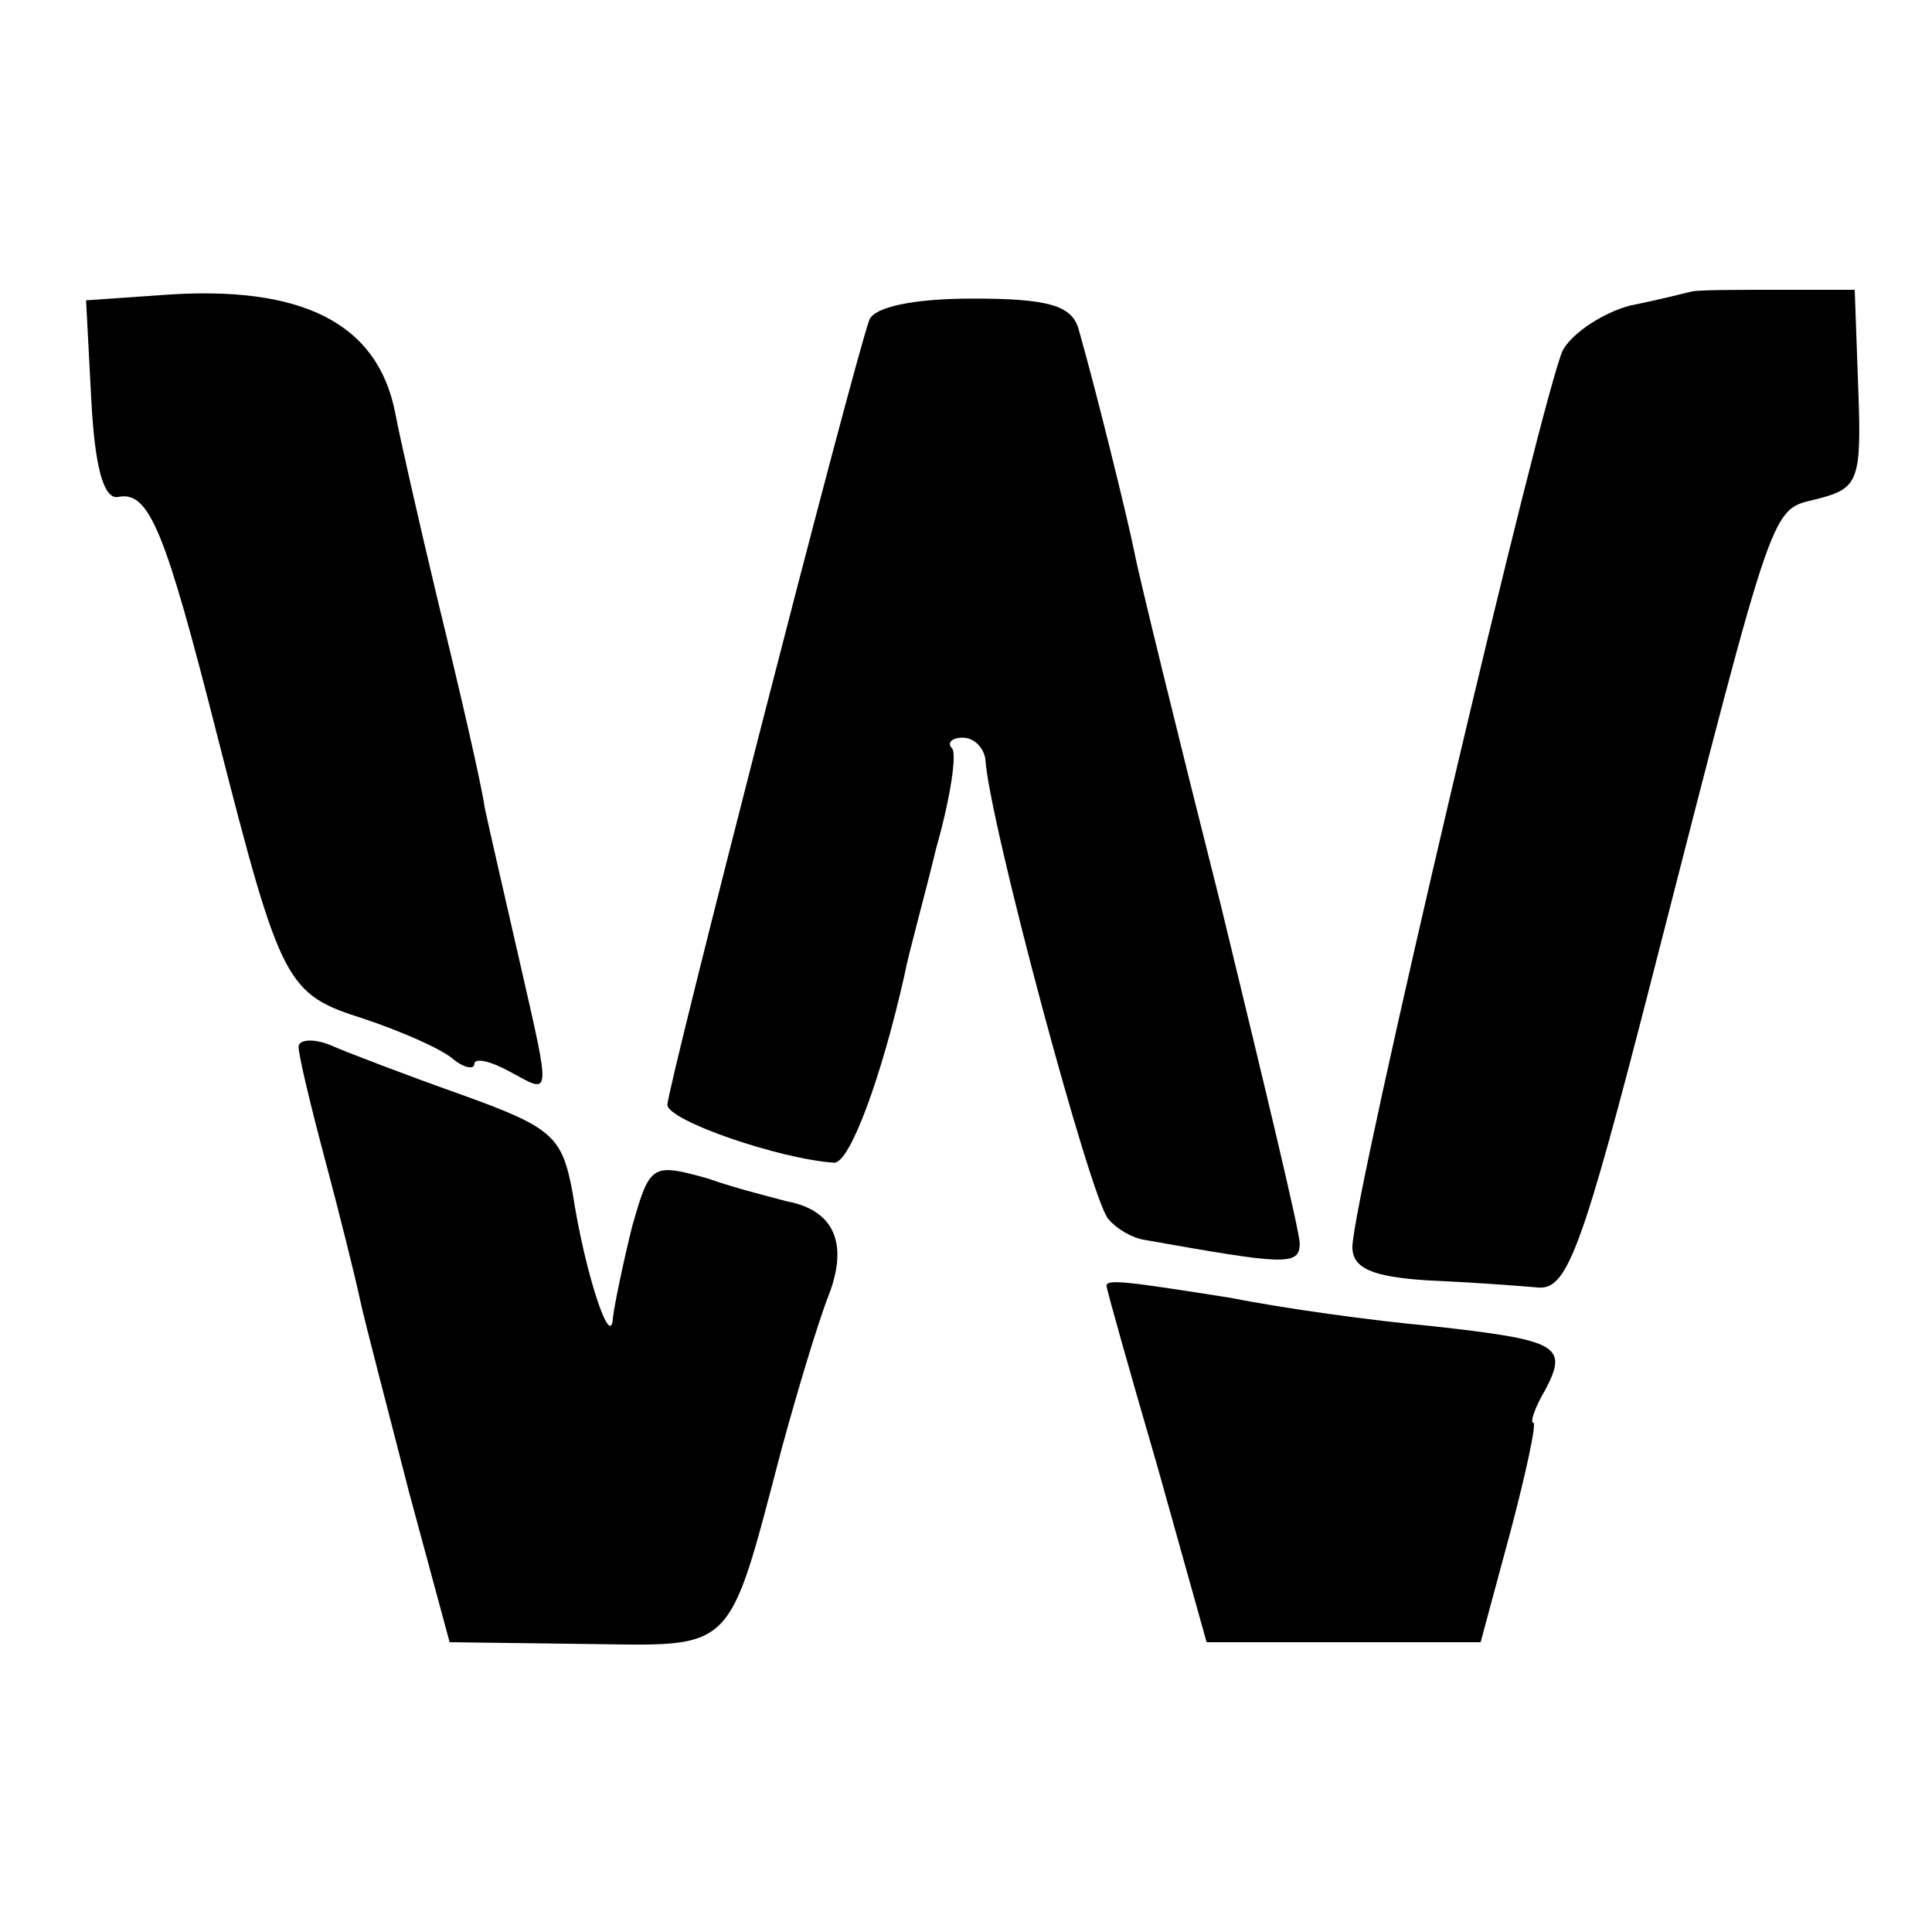
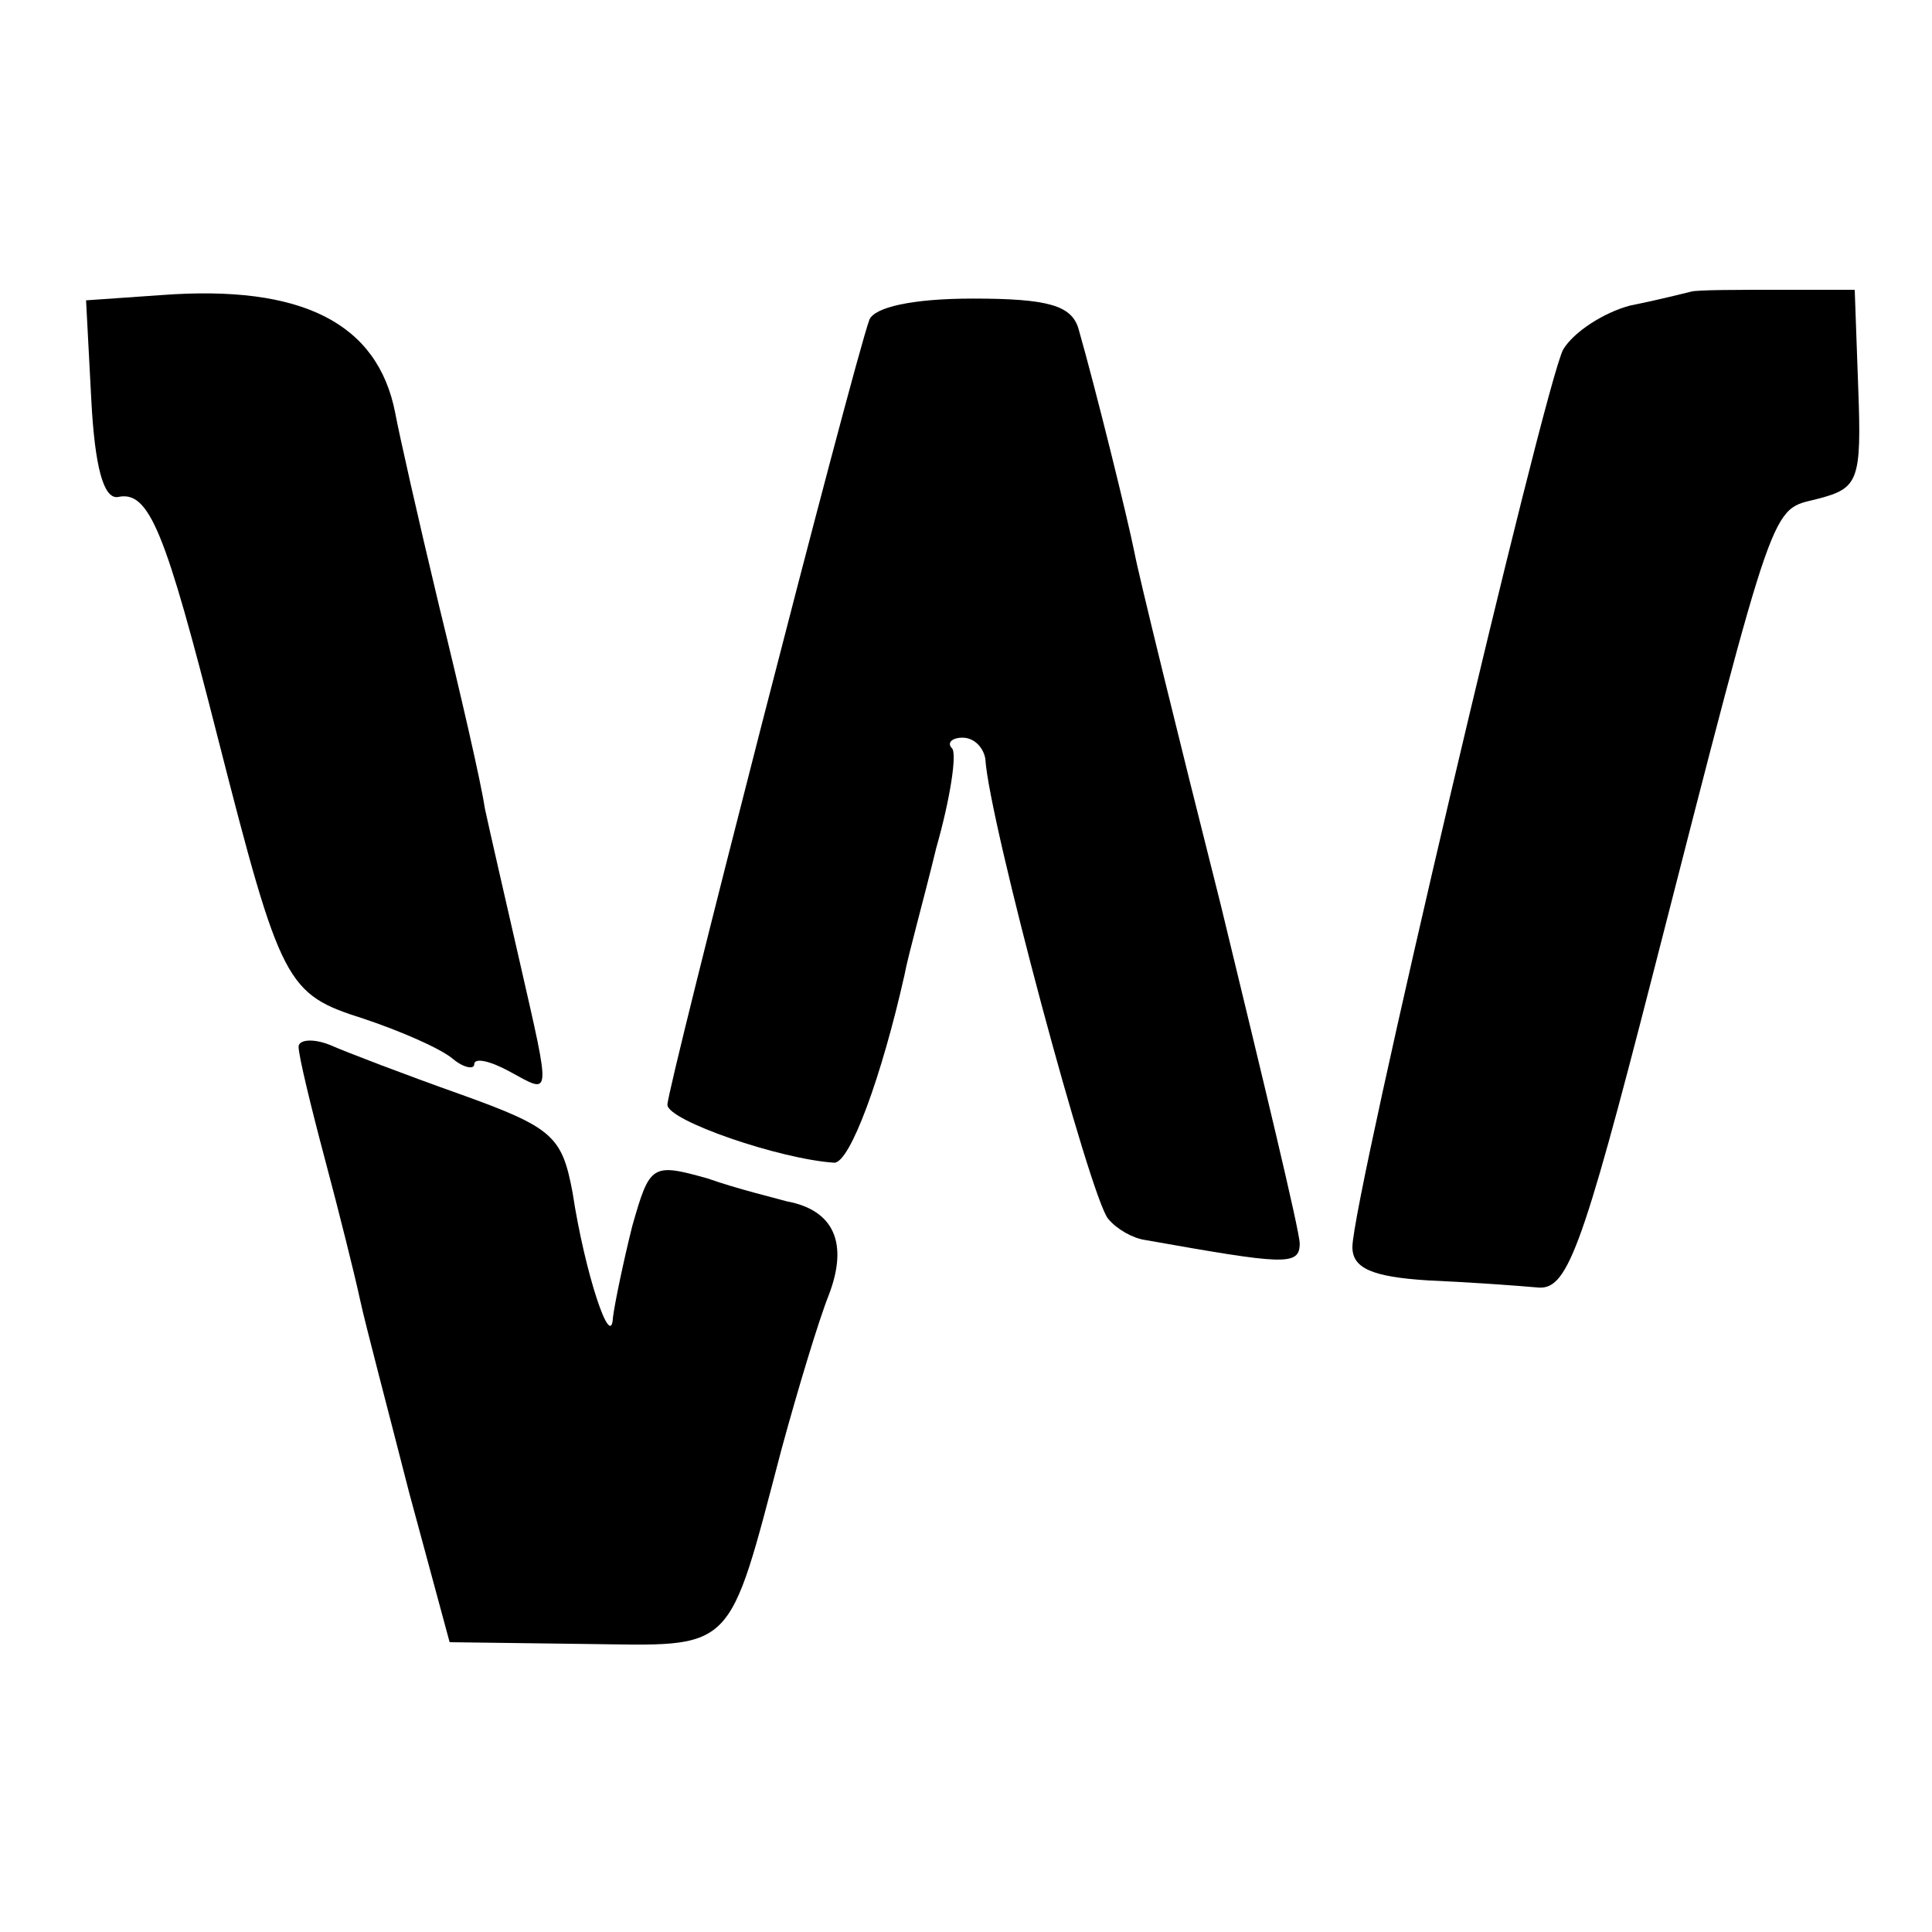
<svg xmlns="http://www.w3.org/2000/svg" version="1.0" width="110pt" height="110pt" viewBox="0 0 110 110" preserveAspectRatio="xMidYMid meet">
  <g transform="translate(0,110) scale(0.1,-0.1)" fill="#000000" stroke="none">
    <path d="M92 932 l-43 -3 3 -57 c2 -38 7 -56 15 -55 18 4 27 -19 57 -137 36 -141 39 -146 83 -160 21 -7 44 -17 51 -23 6 -5 12 -6 12 -3 0 4 9 2 20 -4 24 -13 24 -17 6 62 -8 35 -17 74 -20 88 -2 14 -14 66 -26 115 -12 50 -23 99 -25 110 -10 51 -53 73 -133 67z" />
    <path d="M963 934 c-4 -1 -20 -5 -35 -8 -15 -4 -32 -15 -38 -25 -11 -21 -120 -484 -120 -511 0 -12 11 -17 43 -19 23 -1 51 -3 62 -4 17 -2 25 18 66 178 71 277 67 264 94 271 23 6 25 10 23 63 l-2 56 -42 0 c-24 0 -47 0 -51 -1z" />
    <path d="M495 918 c-10 -28 -115 -437 -115 -447 0 -9 64 -31 95 -33 9 0 27 49 40 107 2 11 11 43 18 72 8 28 12 54 9 57 -3 3 0 6 6 6 7 0 12 -6 13 -12 2 -35 60 -251 70 -262 5 -6 14 -11 21 -12 79 -14 88 -15 88 -2 0 7 -21 94 -45 193 -25 99 -47 189 -49 200 -4 20 -22 93 -32 128 -4 13 -17 17 -60 17 -35 0 -56 -5 -59 -12z" />
    <path d="M170 504 c0 -5 7 -34 15 -64 8 -30 17 -66 20 -80 3 -14 16 -63 28 -110 l23 -85 77 -1 c86 -1 81 -7 112 111 9 33 21 73 27 88 11 29 3 48 -24 53 -7 2 -28 7 -45 13 -32 9 -33 8 -43 -27 -5 -20 -10 -44 -11 -52 -1 -20 -16 25 -23 71 -6 32 -11 37 -64 56 -31 11 -65 24 -74 28 -10 4 -18 3 -18 -1z" />
-     <path d="M630 368 c0 -2 13 -48 29 -103 l28 -100 78 0 78 0 17 63 c9 34 15 62 13 62 -2 0 1 9 7 19 13 25 7 28 -65 36 -33 3 -84 10 -114 16 -57 9 -71 11 -71 7z" />
  </g>
</svg>